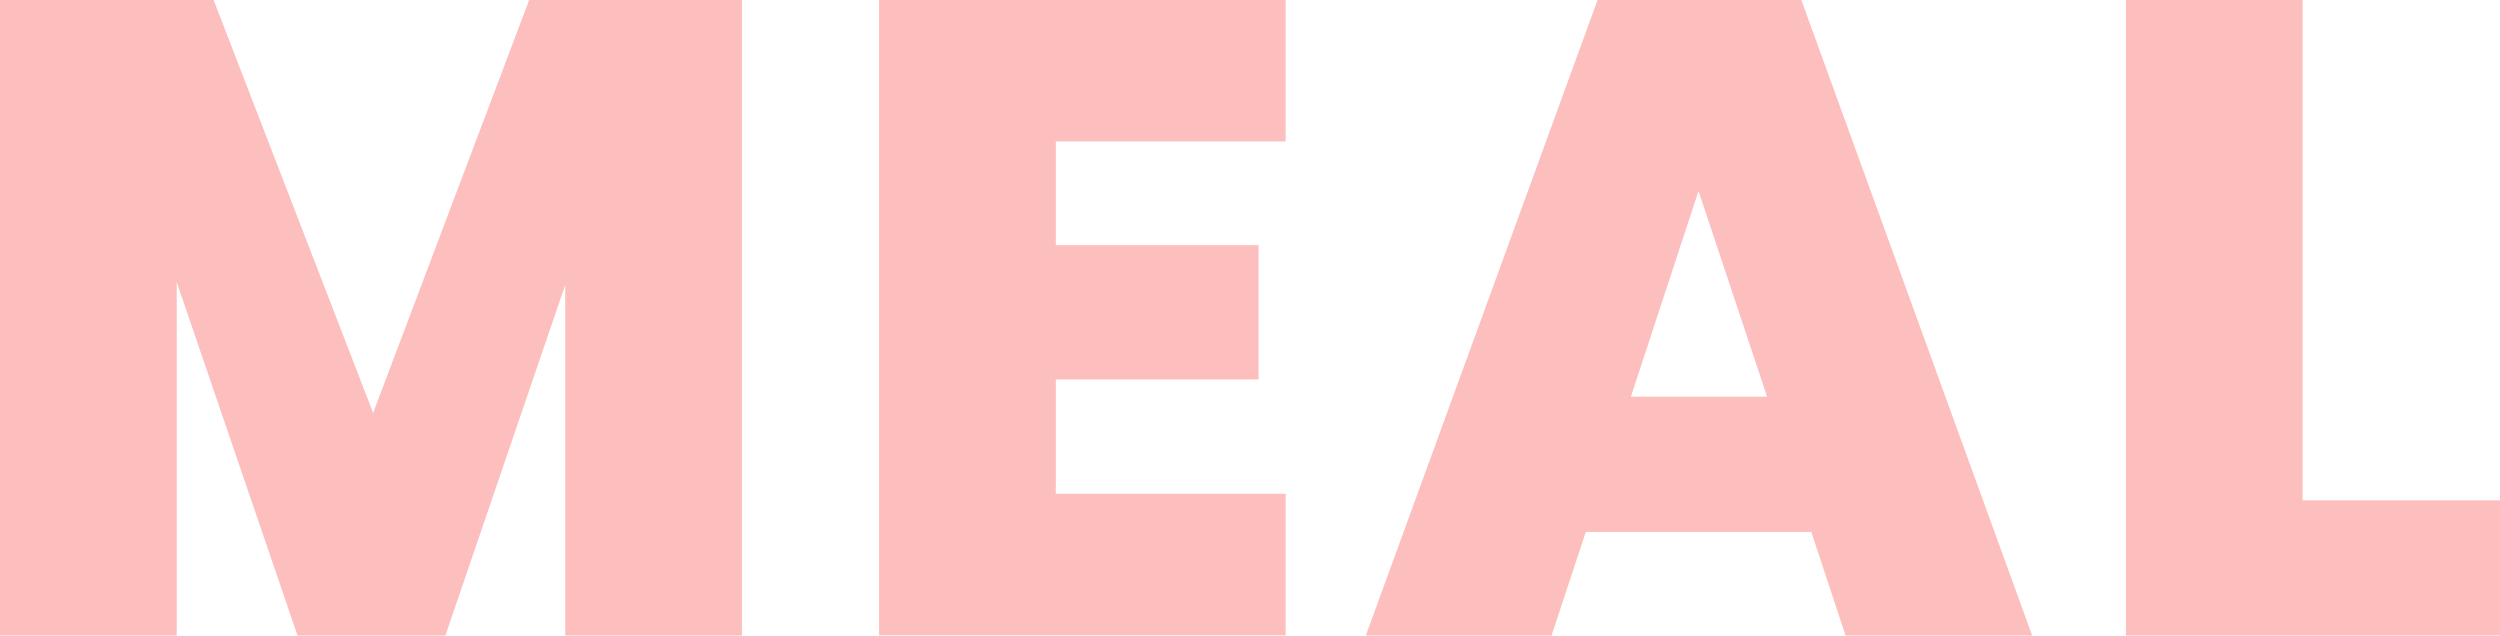
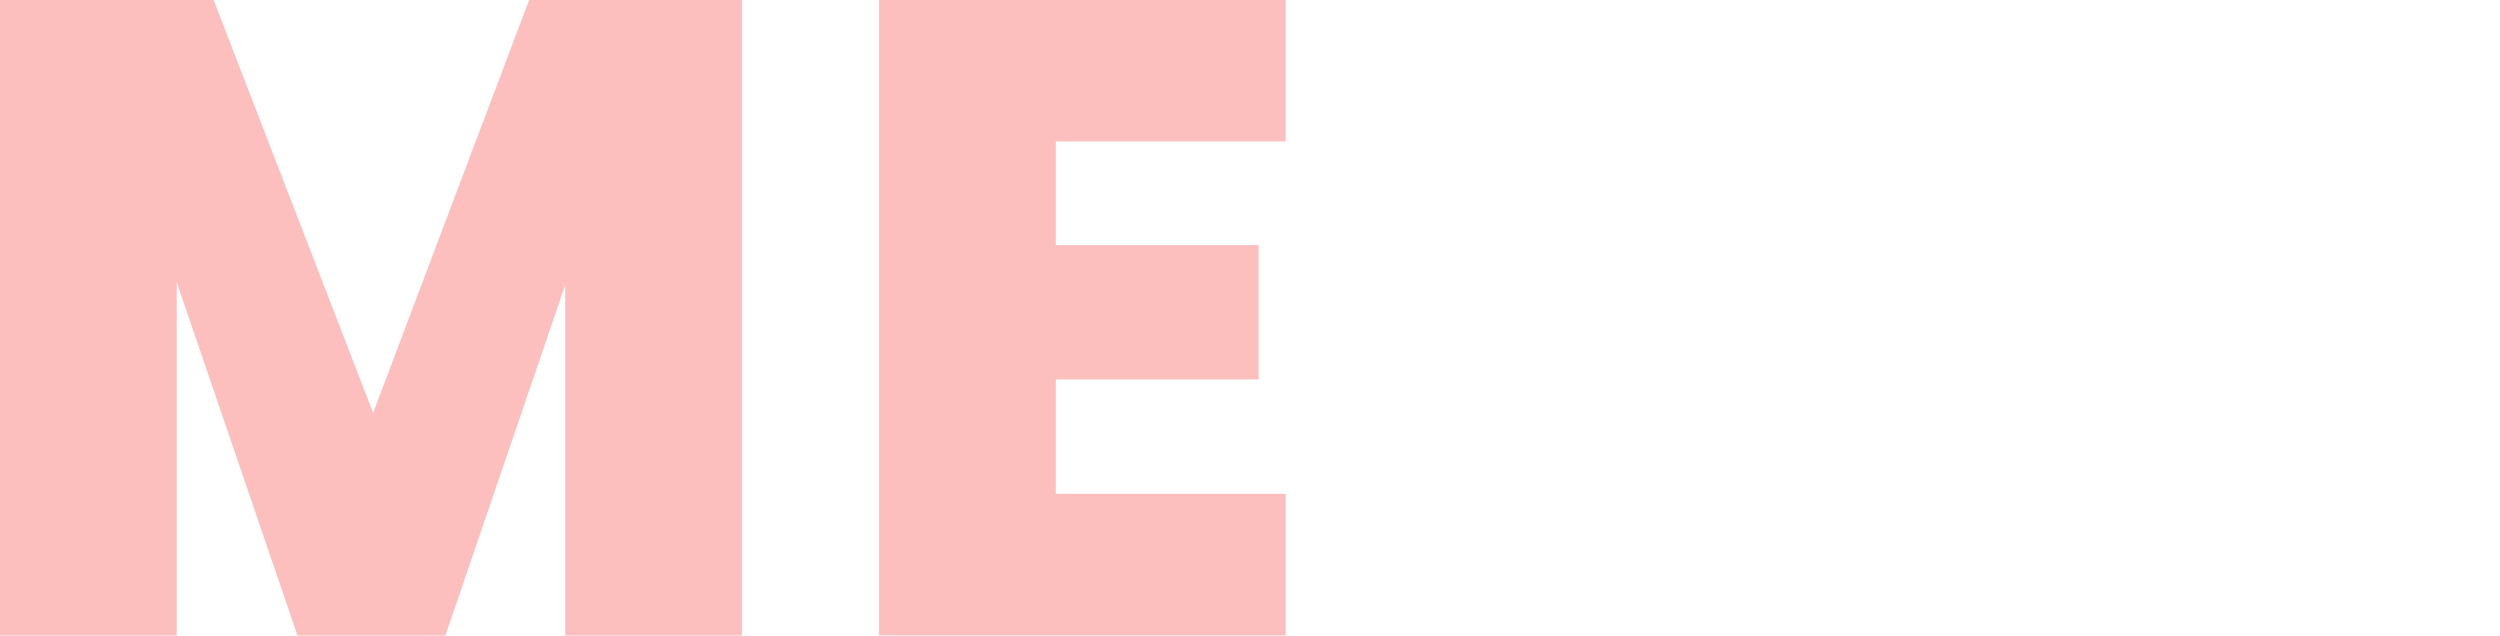
<svg xmlns="http://www.w3.org/2000/svg" id="_レイヤー_2" width="207.97" height="52.87" viewBox="0 0 207.97 52.87">
  <g id="_レイヤー_7">
    <g>
      <path d="M0,0H17.77l13.27,34.35L44.02,0h17.7V52.87h-14.7V23.7l-9.97,29.17h-12.3L14.7,23.47v29.4H0V0Z" style="fill:#fdbebe;" />
      <path d="M106.95,11.77h-19.12v8.62h16.87v11.17h-16.87v9.52h19.12v11.77h-33.82V0h33.82V11.77Z" style="fill:#fdbebe;" />
-       <path d="M150.67,44.25h-18.75l-2.85,8.62h-15.45L132.9,0h16.95l19.2,52.87h-15.52l-2.85-8.62Zm-9.38-28.35l-5.62,17.1h11.33l-5.7-17.1Z" style="fill:#fdbebe;" />
-       <path d="M191.55,0V41.62h16.42v11.25h-31.12V0h14.7Z" style="fill:#fdbebe;" />
    </g>
  </g>
</svg>